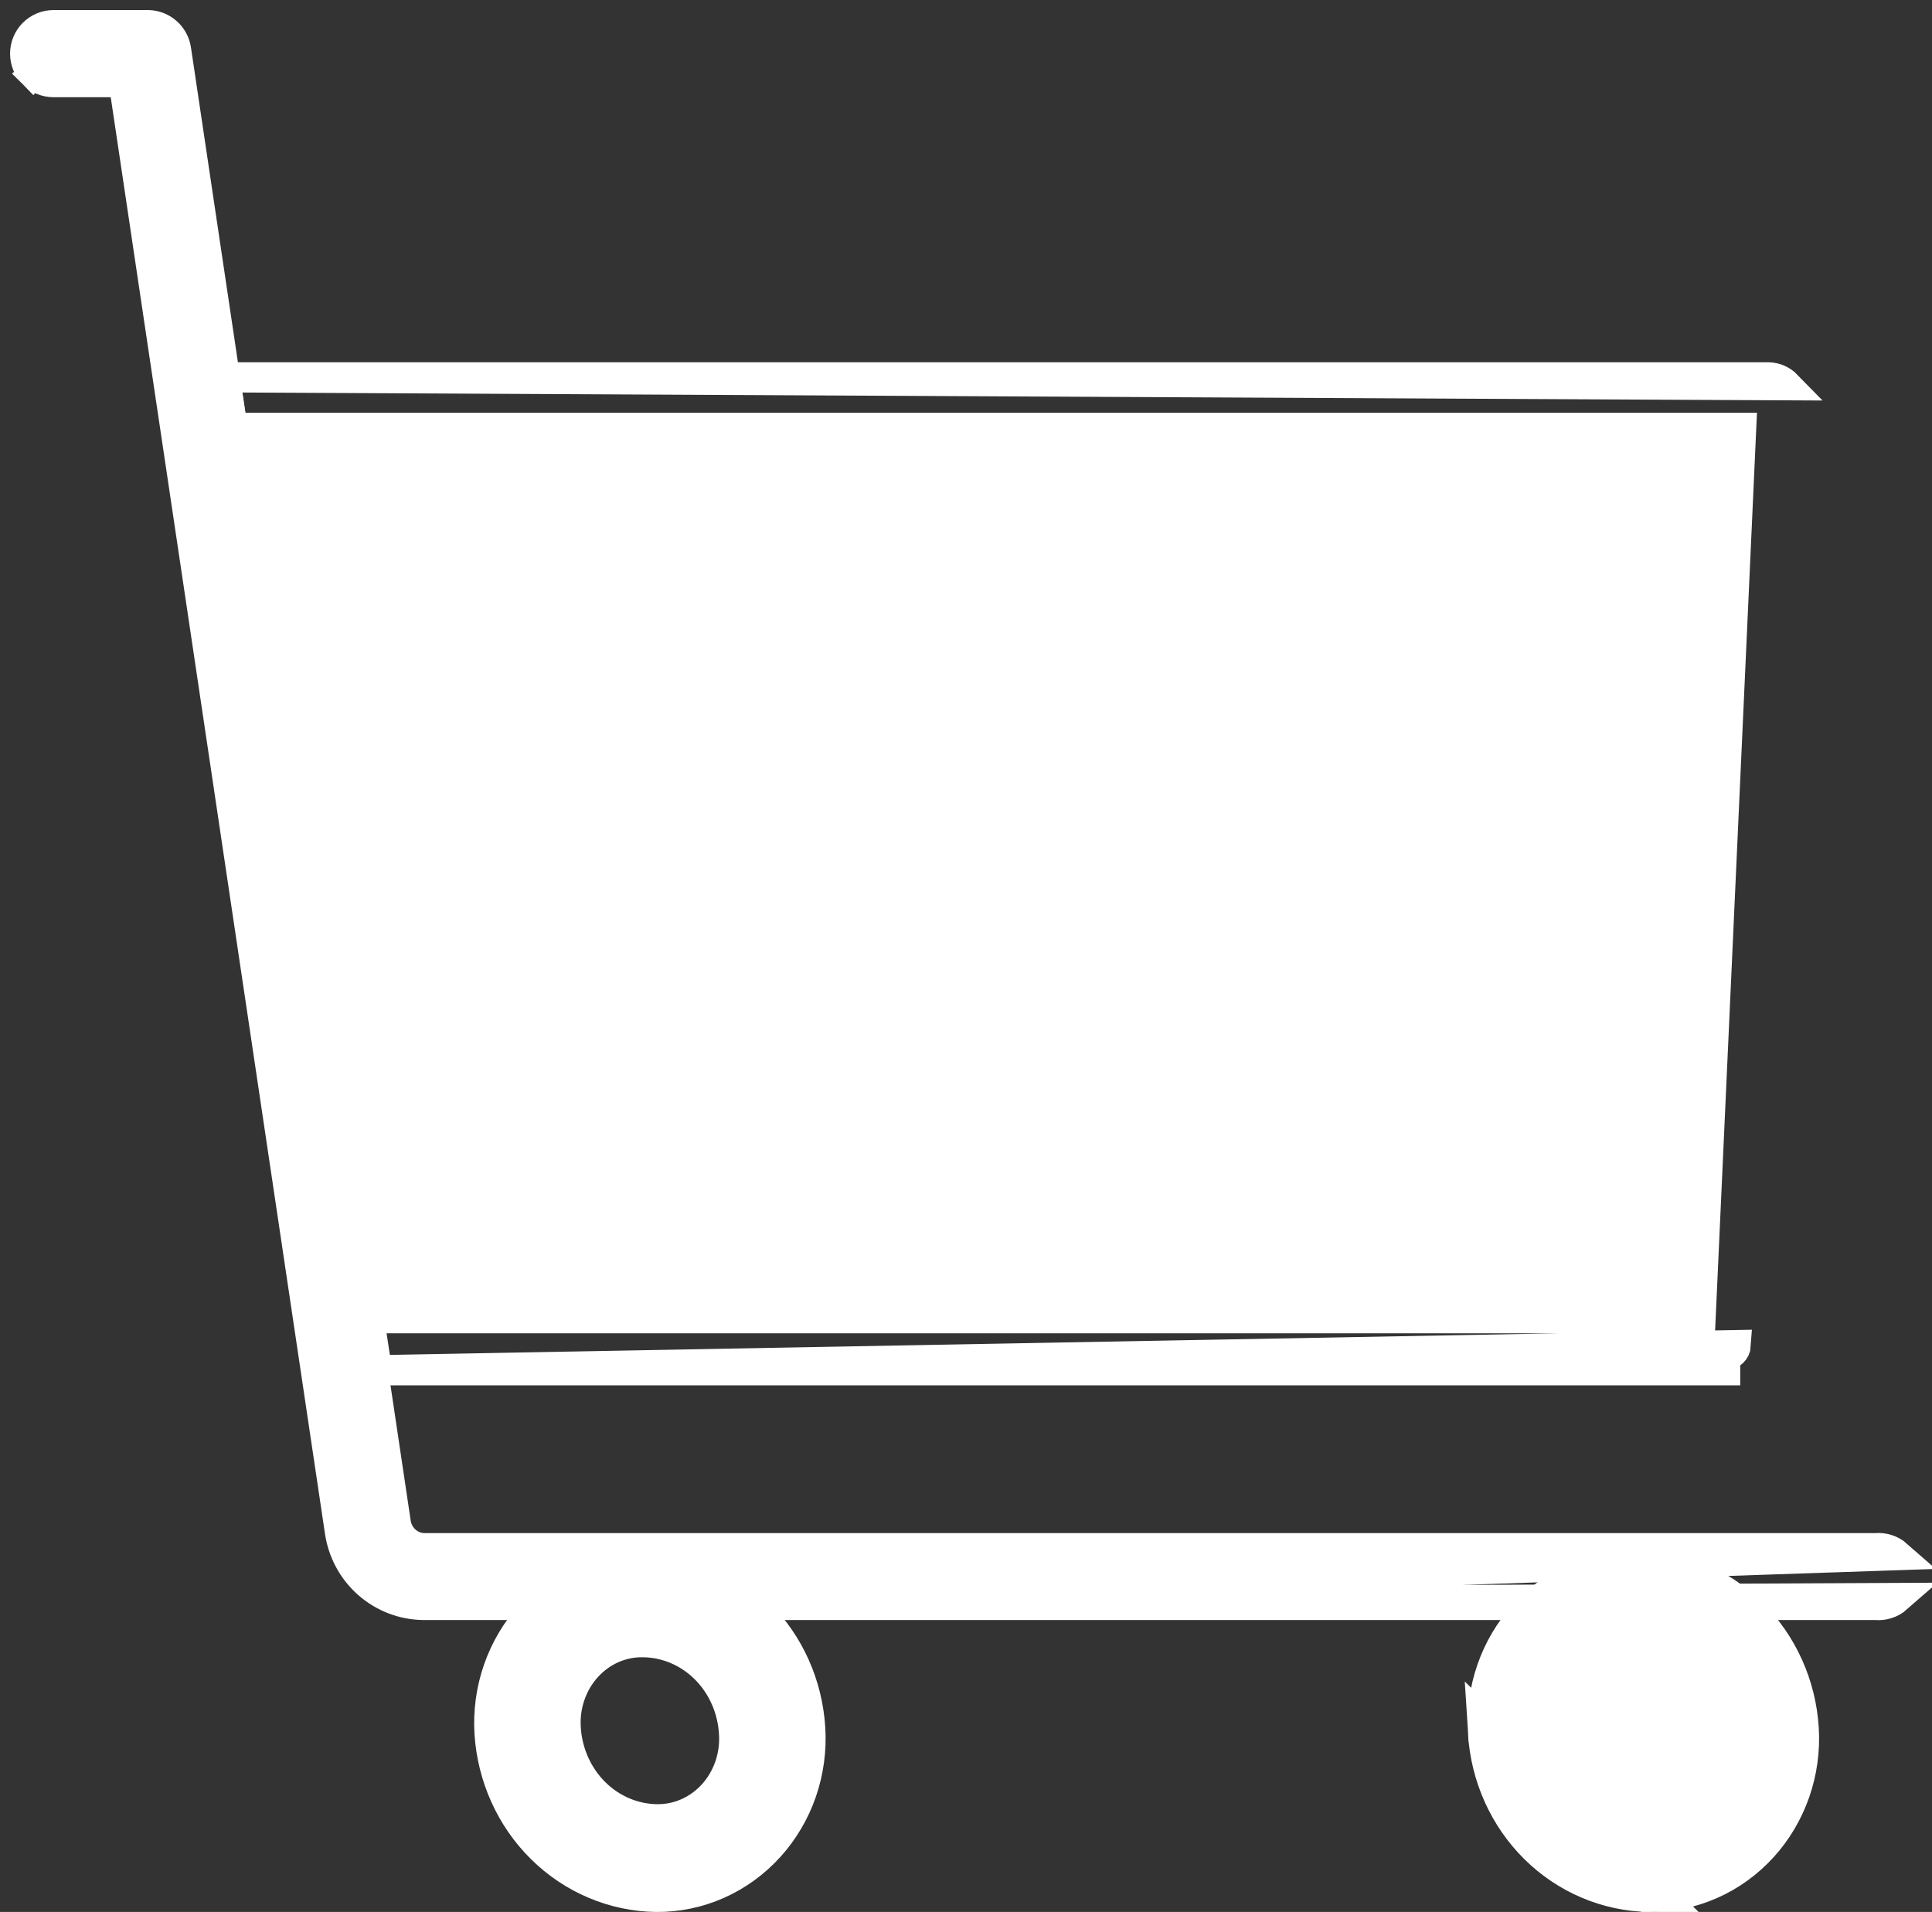
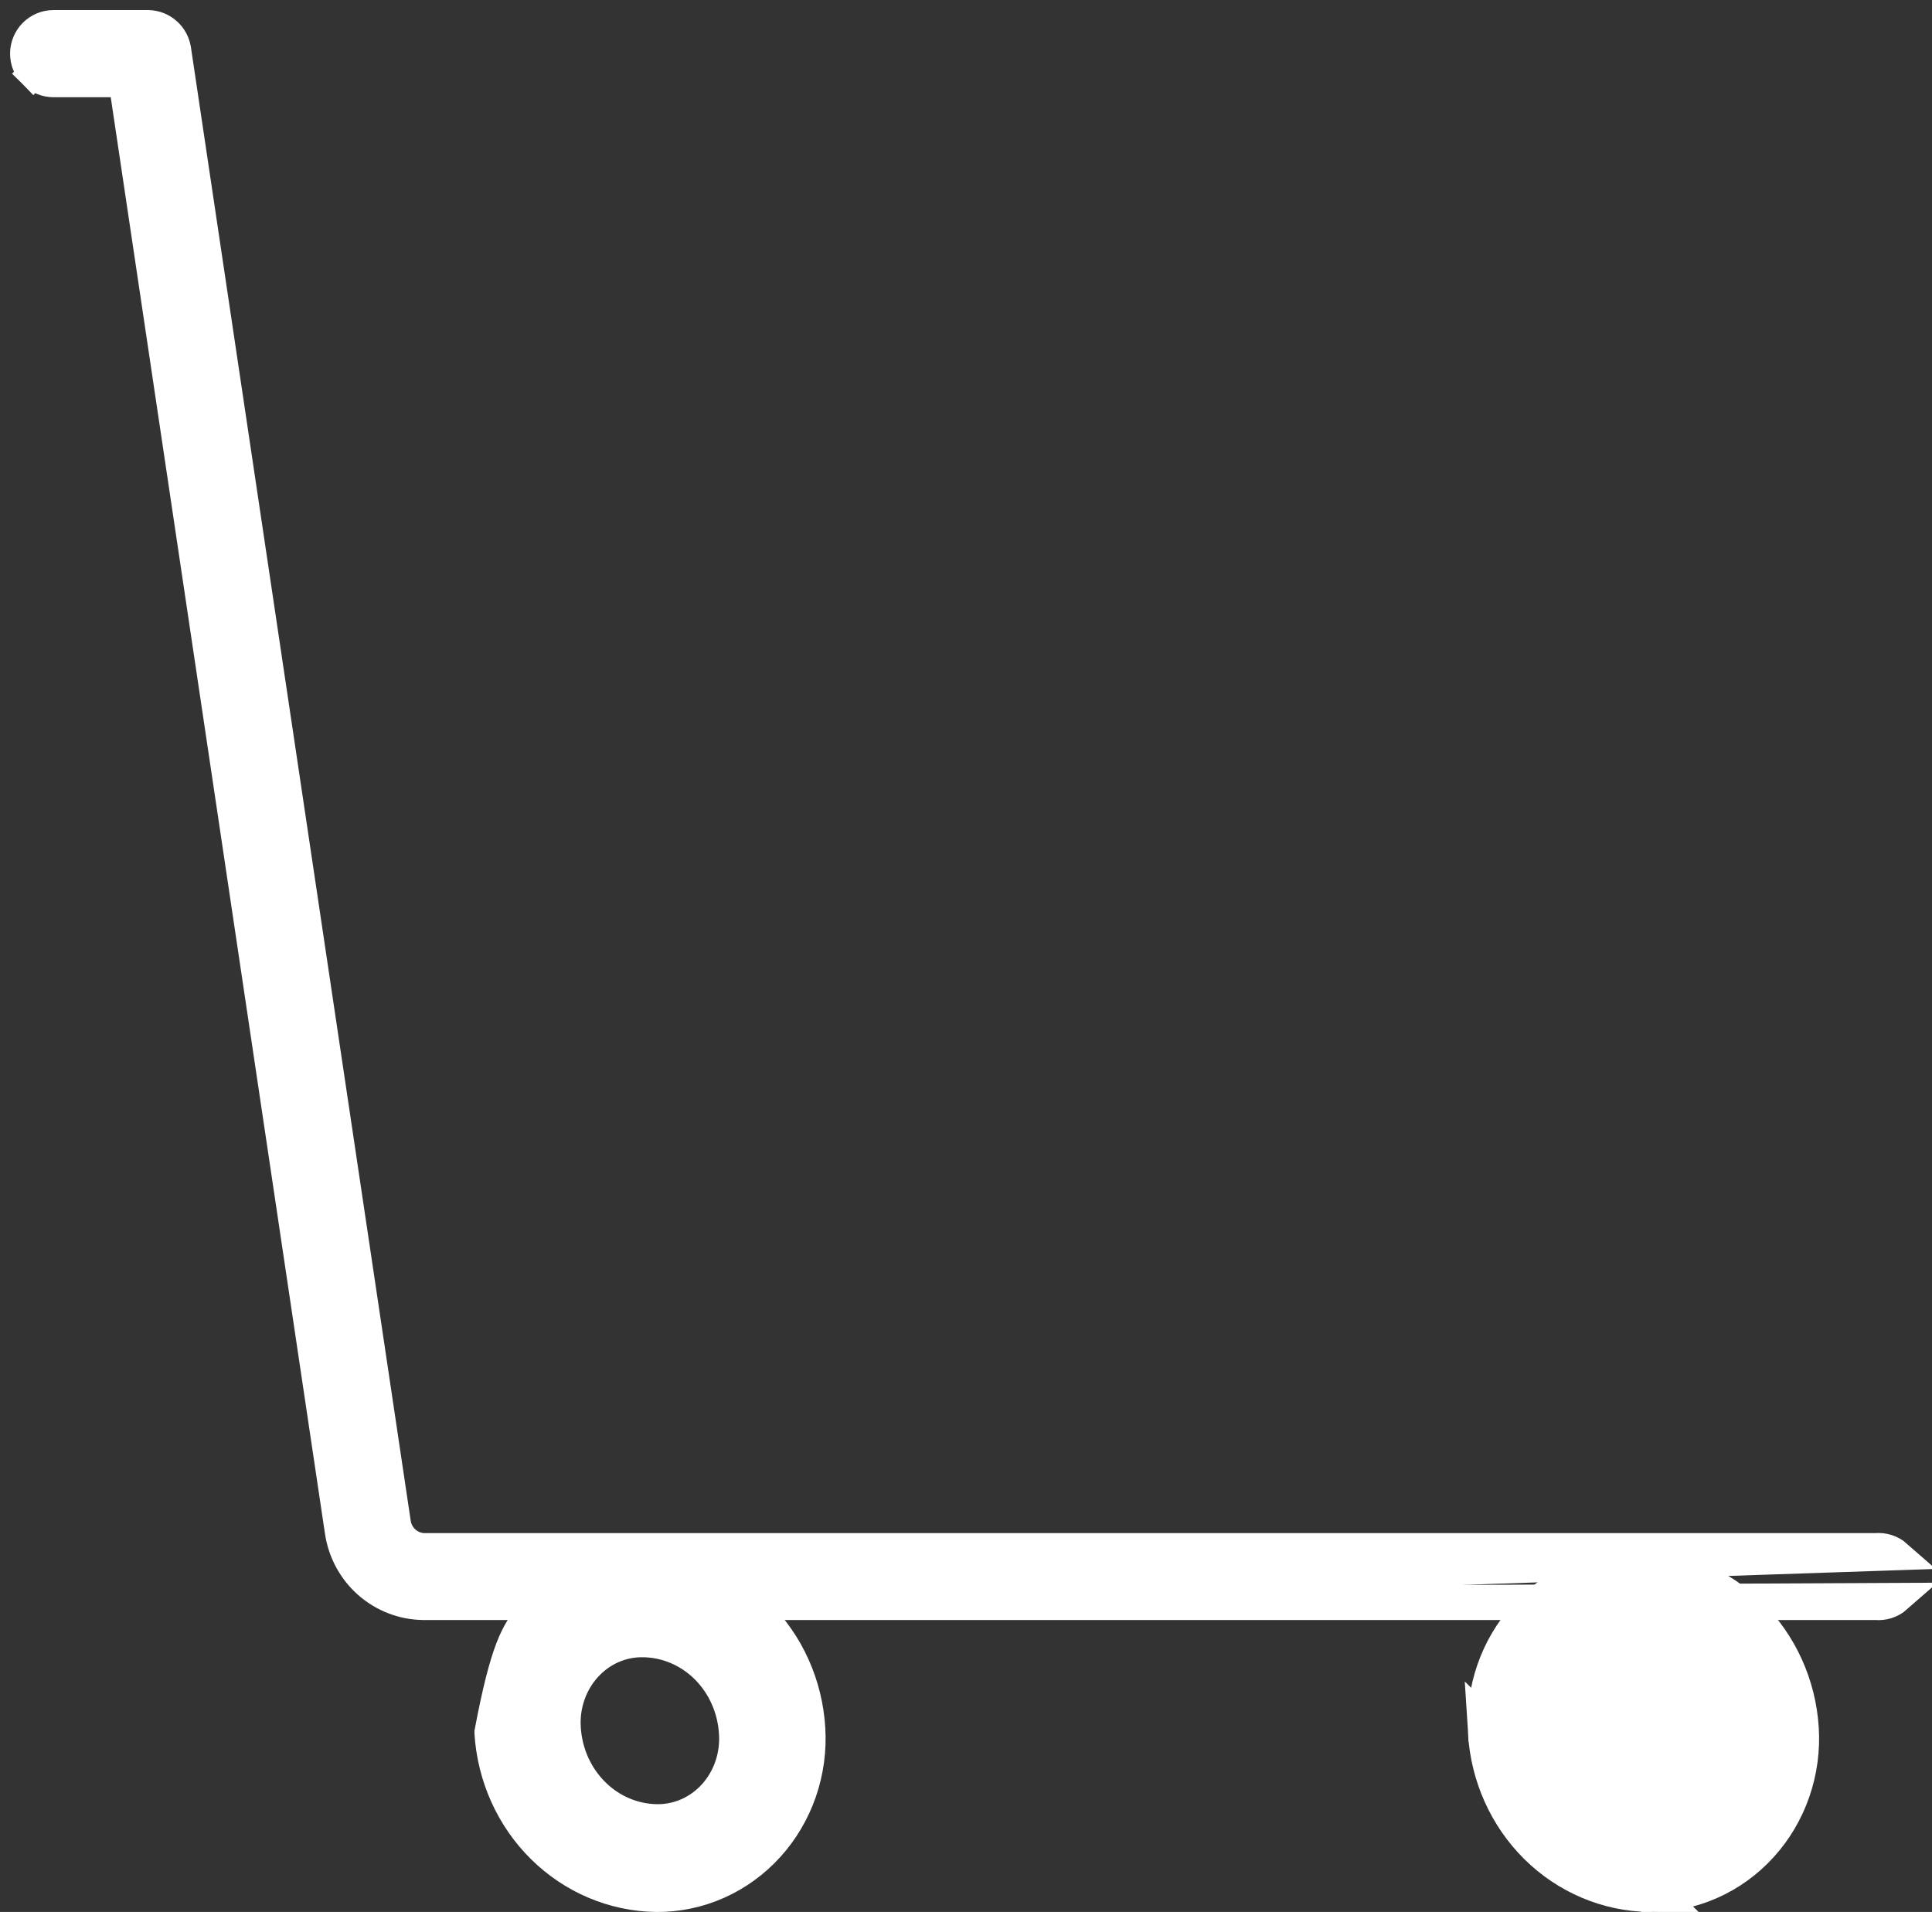
<svg xmlns="http://www.w3.org/2000/svg" width="96" height="95" viewBox="0 0 96 95" fill="none">
  <rect x="0" y="0" width="96" height="95" fill="#333333" stroke="none" />
-   <path d="M18.731 68.083L18.734 68.083L85.72 68.083H85.721V67.333C85.858 67.334 85.989 67.282 86.088 67.189C86.188 67.096 86.247 66.97 86.255 66.835L18.731 68.083ZM18.731 68.083C18.431 68.082 18.14 67.976 17.909 67.782L18.391 67.208L17.909 67.782C17.678 67.588 17.522 67.319 17.471 67.02L17.471 67.02L17.469 67.008L10.244 20.229C10.212 20.046 10.222 19.858 10.272 19.679C10.323 19.499 10.414 19.333 10.537 19.193C10.656 19.054 10.805 18.943 10.972 18.866L11.284 19.548L18.731 68.083ZM88.36 18.856C88.516 18.923 88.657 19.02 88.775 19.141L11.508 18.75H11.51H87.856V18.75L87.87 18.75C88.038 18.753 88.205 18.789 88.36 18.856ZM12.995 21.257L19.832 65.498H84.5L86.518 21.257H12.995Z" fill="white" stroke="white" stroke-width="1.5" />
  <path d="M21.053 79.744L21.058 79.744L93.21 79.744C93.39 79.761 93.573 79.743 93.747 79.69C93.94 79.632 94.119 79.532 94.27 79.399L21.053 79.744ZM21.053 79.744C20.037 79.737 19.058 79.362 18.294 78.689C17.531 78.017 17.033 77.092 16.888 76.084C16.887 76.082 16.887 76.081 16.887 76.08L6.149 4.081H2.659C2.283 4.081 1.924 3.93 1.66 3.664L2.193 3.136L1.66 3.664C1.397 3.398 1.25 3.039 1.25 2.666C1.25 2.293 1.397 1.933 1.66 1.667L1.66 1.667C1.924 1.401 2.283 1.25 2.659 1.25H7.356H7.365L7.374 1.25C7.707 1.258 8.026 1.383 8.275 1.602C8.525 1.821 8.69 2.119 8.743 2.446L8.743 2.446L8.745 2.456L19.665 75.666L19.665 75.666C19.716 76.013 19.888 76.329 20.146 76.559C20.402 76.787 20.729 76.916 21.067 76.925H93.21C93.391 76.908 93.573 76.926 93.747 76.979C93.941 77.037 94.119 77.137 94.27 77.27L21.053 79.744Z" fill="white" stroke="white" stroke-width="1.5" />
  <path d="M81.964 94L81.968 94C82.985 94.01 83.993 93.801 84.926 93.388C85.86 92.975 86.699 92.367 87.392 91.604C88.085 90.842 88.617 89.941 88.957 88.959C89.298 87.977 89.44 86.934 89.375 85.894L89.375 85.893C89.242 83.782 88.348 81.794 86.862 80.327C85.375 78.86 83.403 78.025 81.339 78L81.337 78C80.321 77.99 79.316 78.198 78.383 78.611C77.451 79.023 76.613 79.631 75.922 80.392C75.23 81.154 74.699 82.053 74.359 83.033C74.019 84.014 73.877 85.055 73.942 86.093L81.964 94ZM81.964 94C79.9 93.971 77.93 93.132 76.445 91.663C74.962 90.194 74.072 88.204 73.942 86.094L81.964 94ZM81.314 81.344L81.312 81.344C80.76 81.335 80.21 81.447 79.699 81.671C79.187 81.897 78.722 82.231 78.336 82.656C77.95 83.082 77.65 83.589 77.458 84.146C77.267 84.703 77.188 85.297 77.227 85.889L77.228 85.895C77.307 87.183 77.85 88.385 78.737 89.263C79.623 90.139 80.786 90.628 81.991 90.644L81.991 90.644L81.995 90.644C82.549 90.653 83.099 90.543 83.612 90.319C84.125 90.095 84.59 89.76 84.978 89.335C85.365 88.909 85.666 88.402 85.858 87.844C86.05 87.286 86.129 86.691 86.09 86.098L86.09 86.095C86.008 84.805 85.462 83.602 84.573 82.724C83.686 81.848 82.521 81.359 81.314 81.344Z" fill="white" stroke="white" stroke-width="2" />
-   <path d="M32.616 94L32.61 94C30.545 93.972 28.573 93.133 27.087 91.664C25.601 90.196 24.709 88.206 24.575 86.094L24.575 86.092C24.513 85.053 24.656 84.011 24.997 83.031C25.339 82.051 25.871 81.152 26.564 80.391C27.257 79.63 28.095 79.023 29.028 78.611C29.96 78.198 30.967 77.99 31.983 78L31.983 78C34.048 78.022 36.021 78.857 37.507 80.326C38.992 81.793 39.882 83.784 40.009 85.895C40.074 86.933 39.932 87.975 39.593 88.956C39.253 89.936 38.722 90.837 38.031 91.599C37.339 92.361 36.502 92.97 35.57 93.384C34.638 93.798 33.632 94.008 32.616 94ZM31.962 81.344V81.344L31.955 81.344C31.402 81.334 30.852 81.444 30.339 81.668C29.826 81.893 29.36 82.227 28.973 82.653C28.585 83.078 28.285 83.586 28.093 84.144C27.9 84.701 27.821 85.296 27.861 85.889L27.861 85.893C27.943 87.183 28.488 88.385 29.377 89.263C30.265 90.14 31.43 90.629 32.636 90.644L32.639 90.644C33.191 90.652 33.74 90.541 34.252 90.316C34.764 90.091 35.229 89.757 35.615 89.331C36.002 88.906 36.301 88.399 36.493 87.841C36.684 87.284 36.764 86.69 36.724 86.098L36.724 86.098L36.723 86.091C36.647 84.802 36.104 83.599 35.217 82.721C34.331 81.845 33.167 81.357 31.962 81.344Z" fill="white" stroke="white" stroke-width="2" />
+   <path d="M32.616 94L32.61 94C30.545 93.972 28.573 93.133 27.087 91.664C25.601 90.196 24.709 88.206 24.575 86.094L24.575 86.092C25.339 82.051 25.871 81.152 26.564 80.391C27.257 79.63 28.095 79.023 29.028 78.611C29.96 78.198 30.967 77.99 31.983 78L31.983 78C34.048 78.022 36.021 78.857 37.507 80.326C38.992 81.793 39.882 83.784 40.009 85.895C40.074 86.933 39.932 87.975 39.593 88.956C39.253 89.936 38.722 90.837 38.031 91.599C37.339 92.361 36.502 92.97 35.57 93.384C34.638 93.798 33.632 94.008 32.616 94ZM31.962 81.344V81.344L31.955 81.344C31.402 81.334 30.852 81.444 30.339 81.668C29.826 81.893 29.36 82.227 28.973 82.653C28.585 83.078 28.285 83.586 28.093 84.144C27.9 84.701 27.821 85.296 27.861 85.889L27.861 85.893C27.943 87.183 28.488 88.385 29.377 89.263C30.265 90.14 31.43 90.629 32.636 90.644L32.639 90.644C33.191 90.652 33.74 90.541 34.252 90.316C34.764 90.091 35.229 89.757 35.615 89.331C36.002 88.906 36.301 88.399 36.493 87.841C36.684 87.284 36.764 86.69 36.724 86.098L36.724 86.098L36.723 86.091C36.647 84.802 36.104 83.599 35.217 82.721C34.331 81.845 33.167 81.357 31.962 81.344Z" fill="white" stroke="white" stroke-width="2" />
</svg>